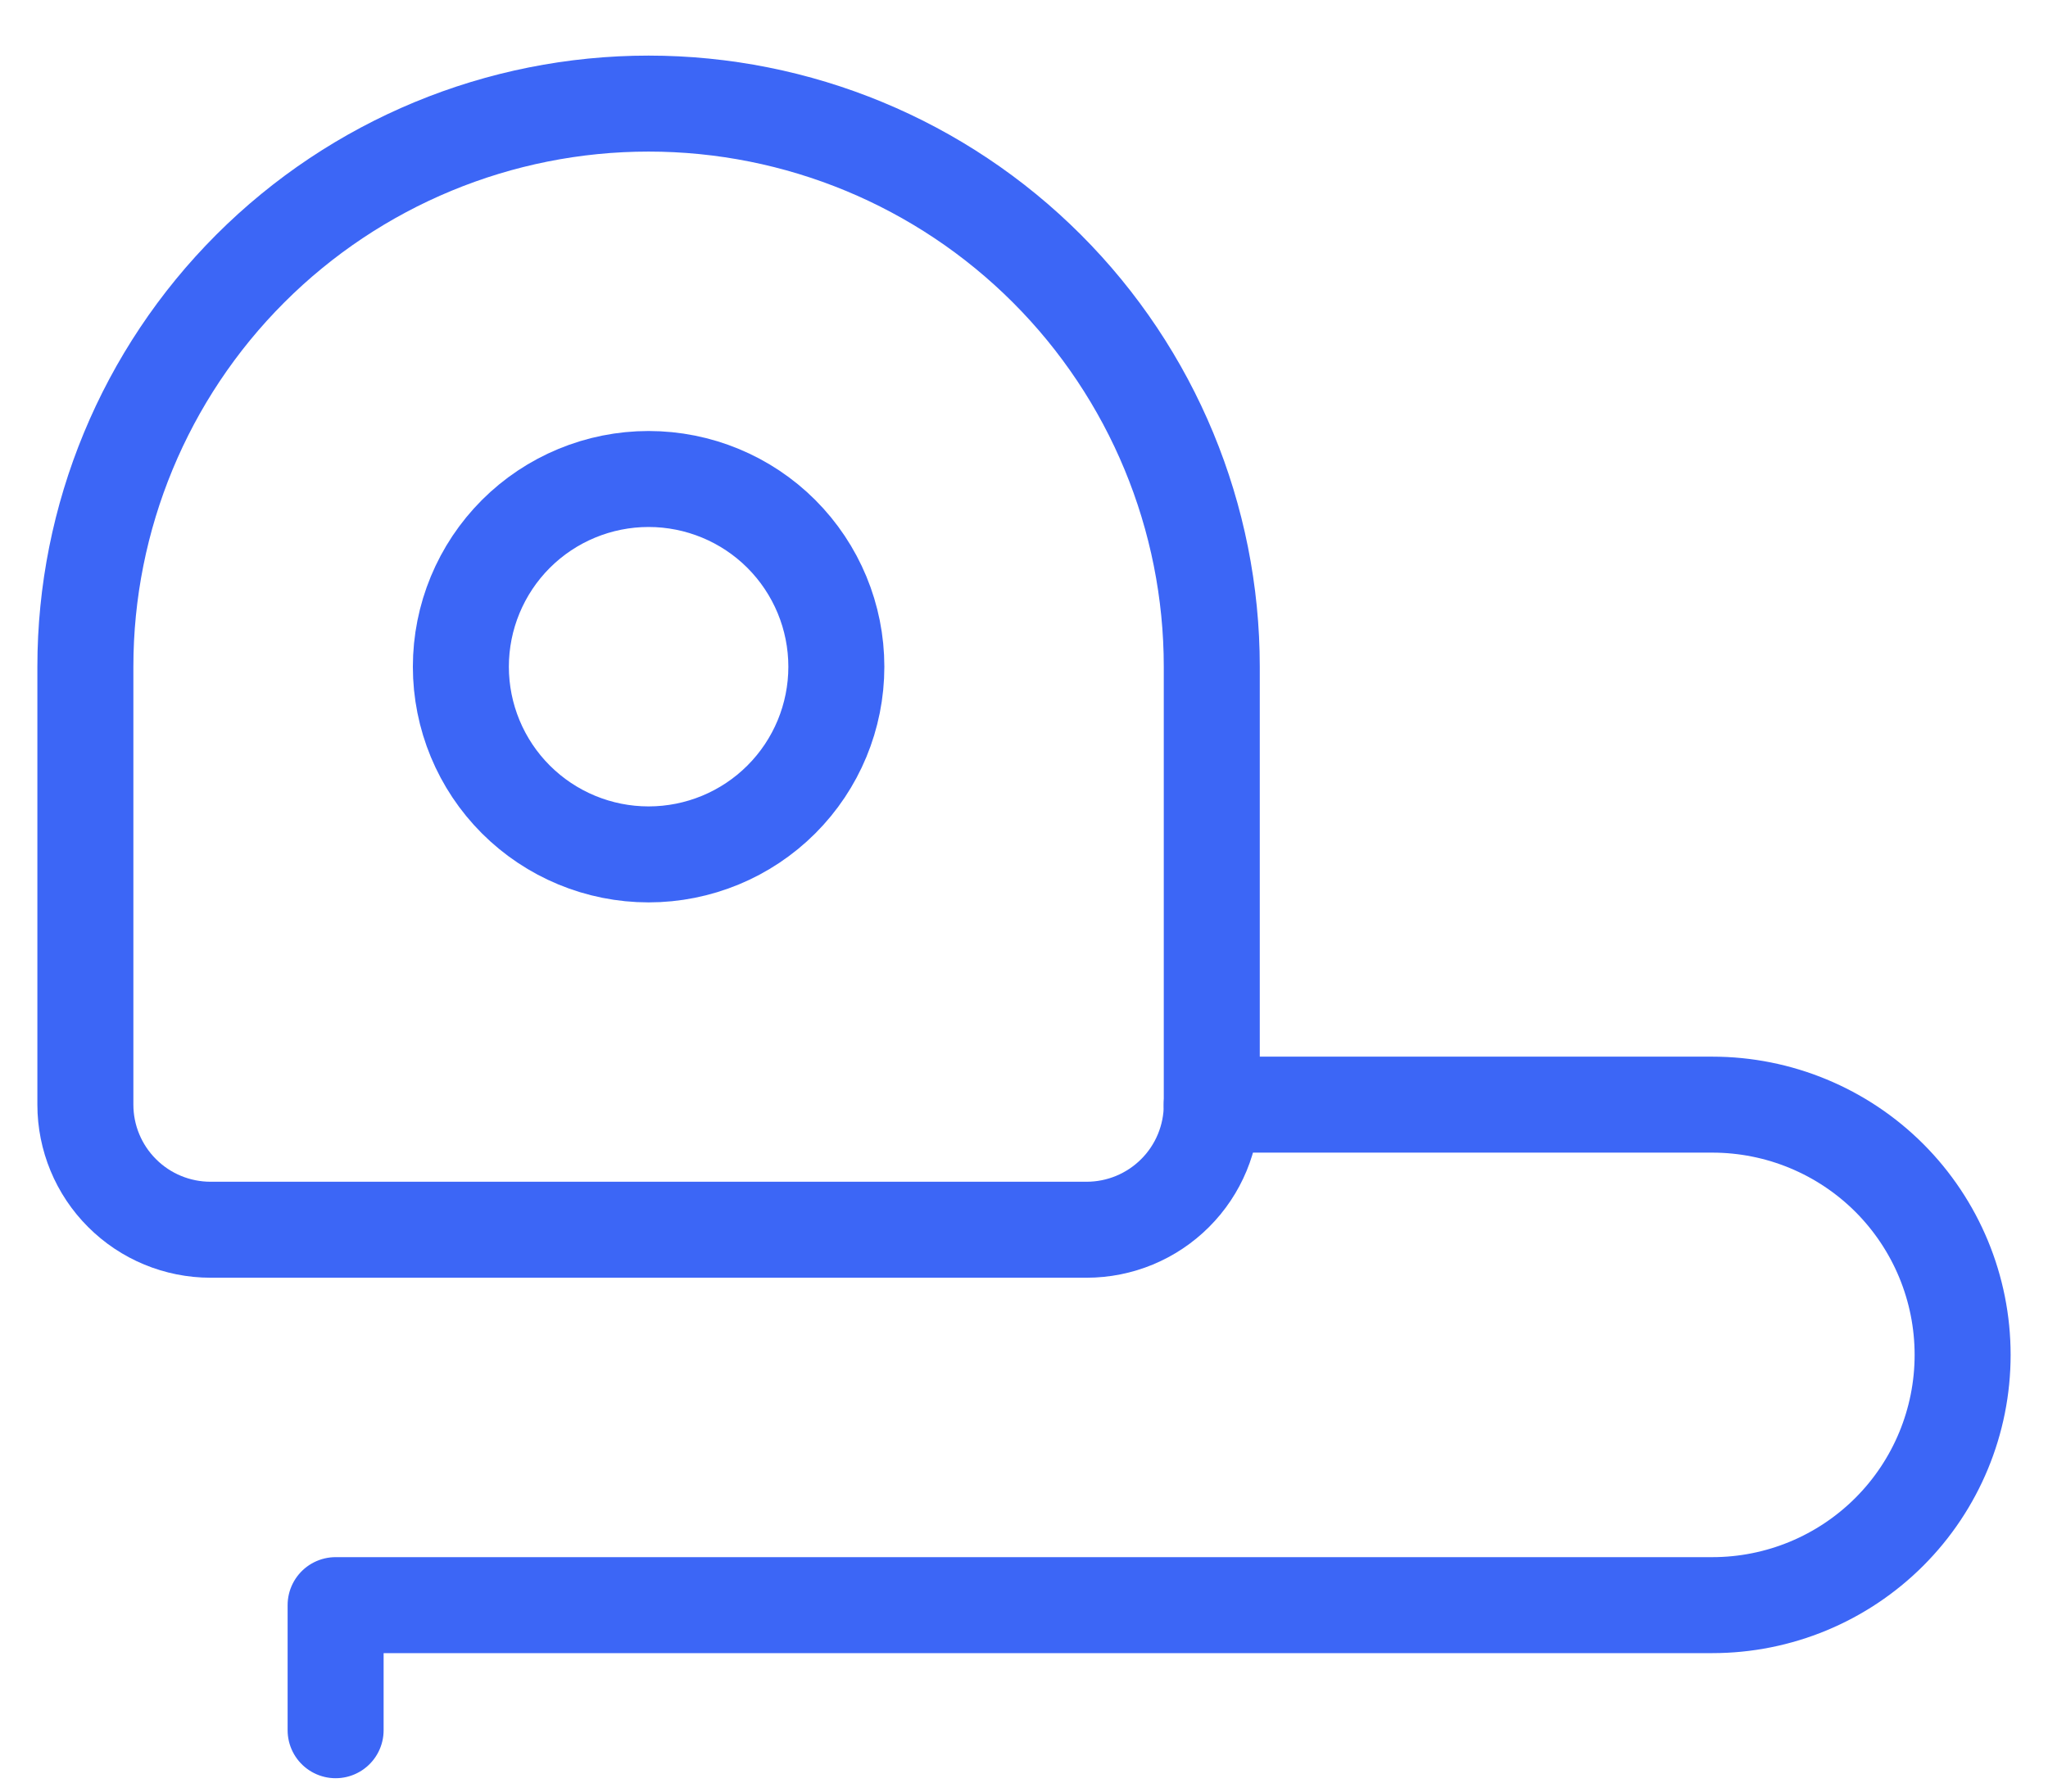
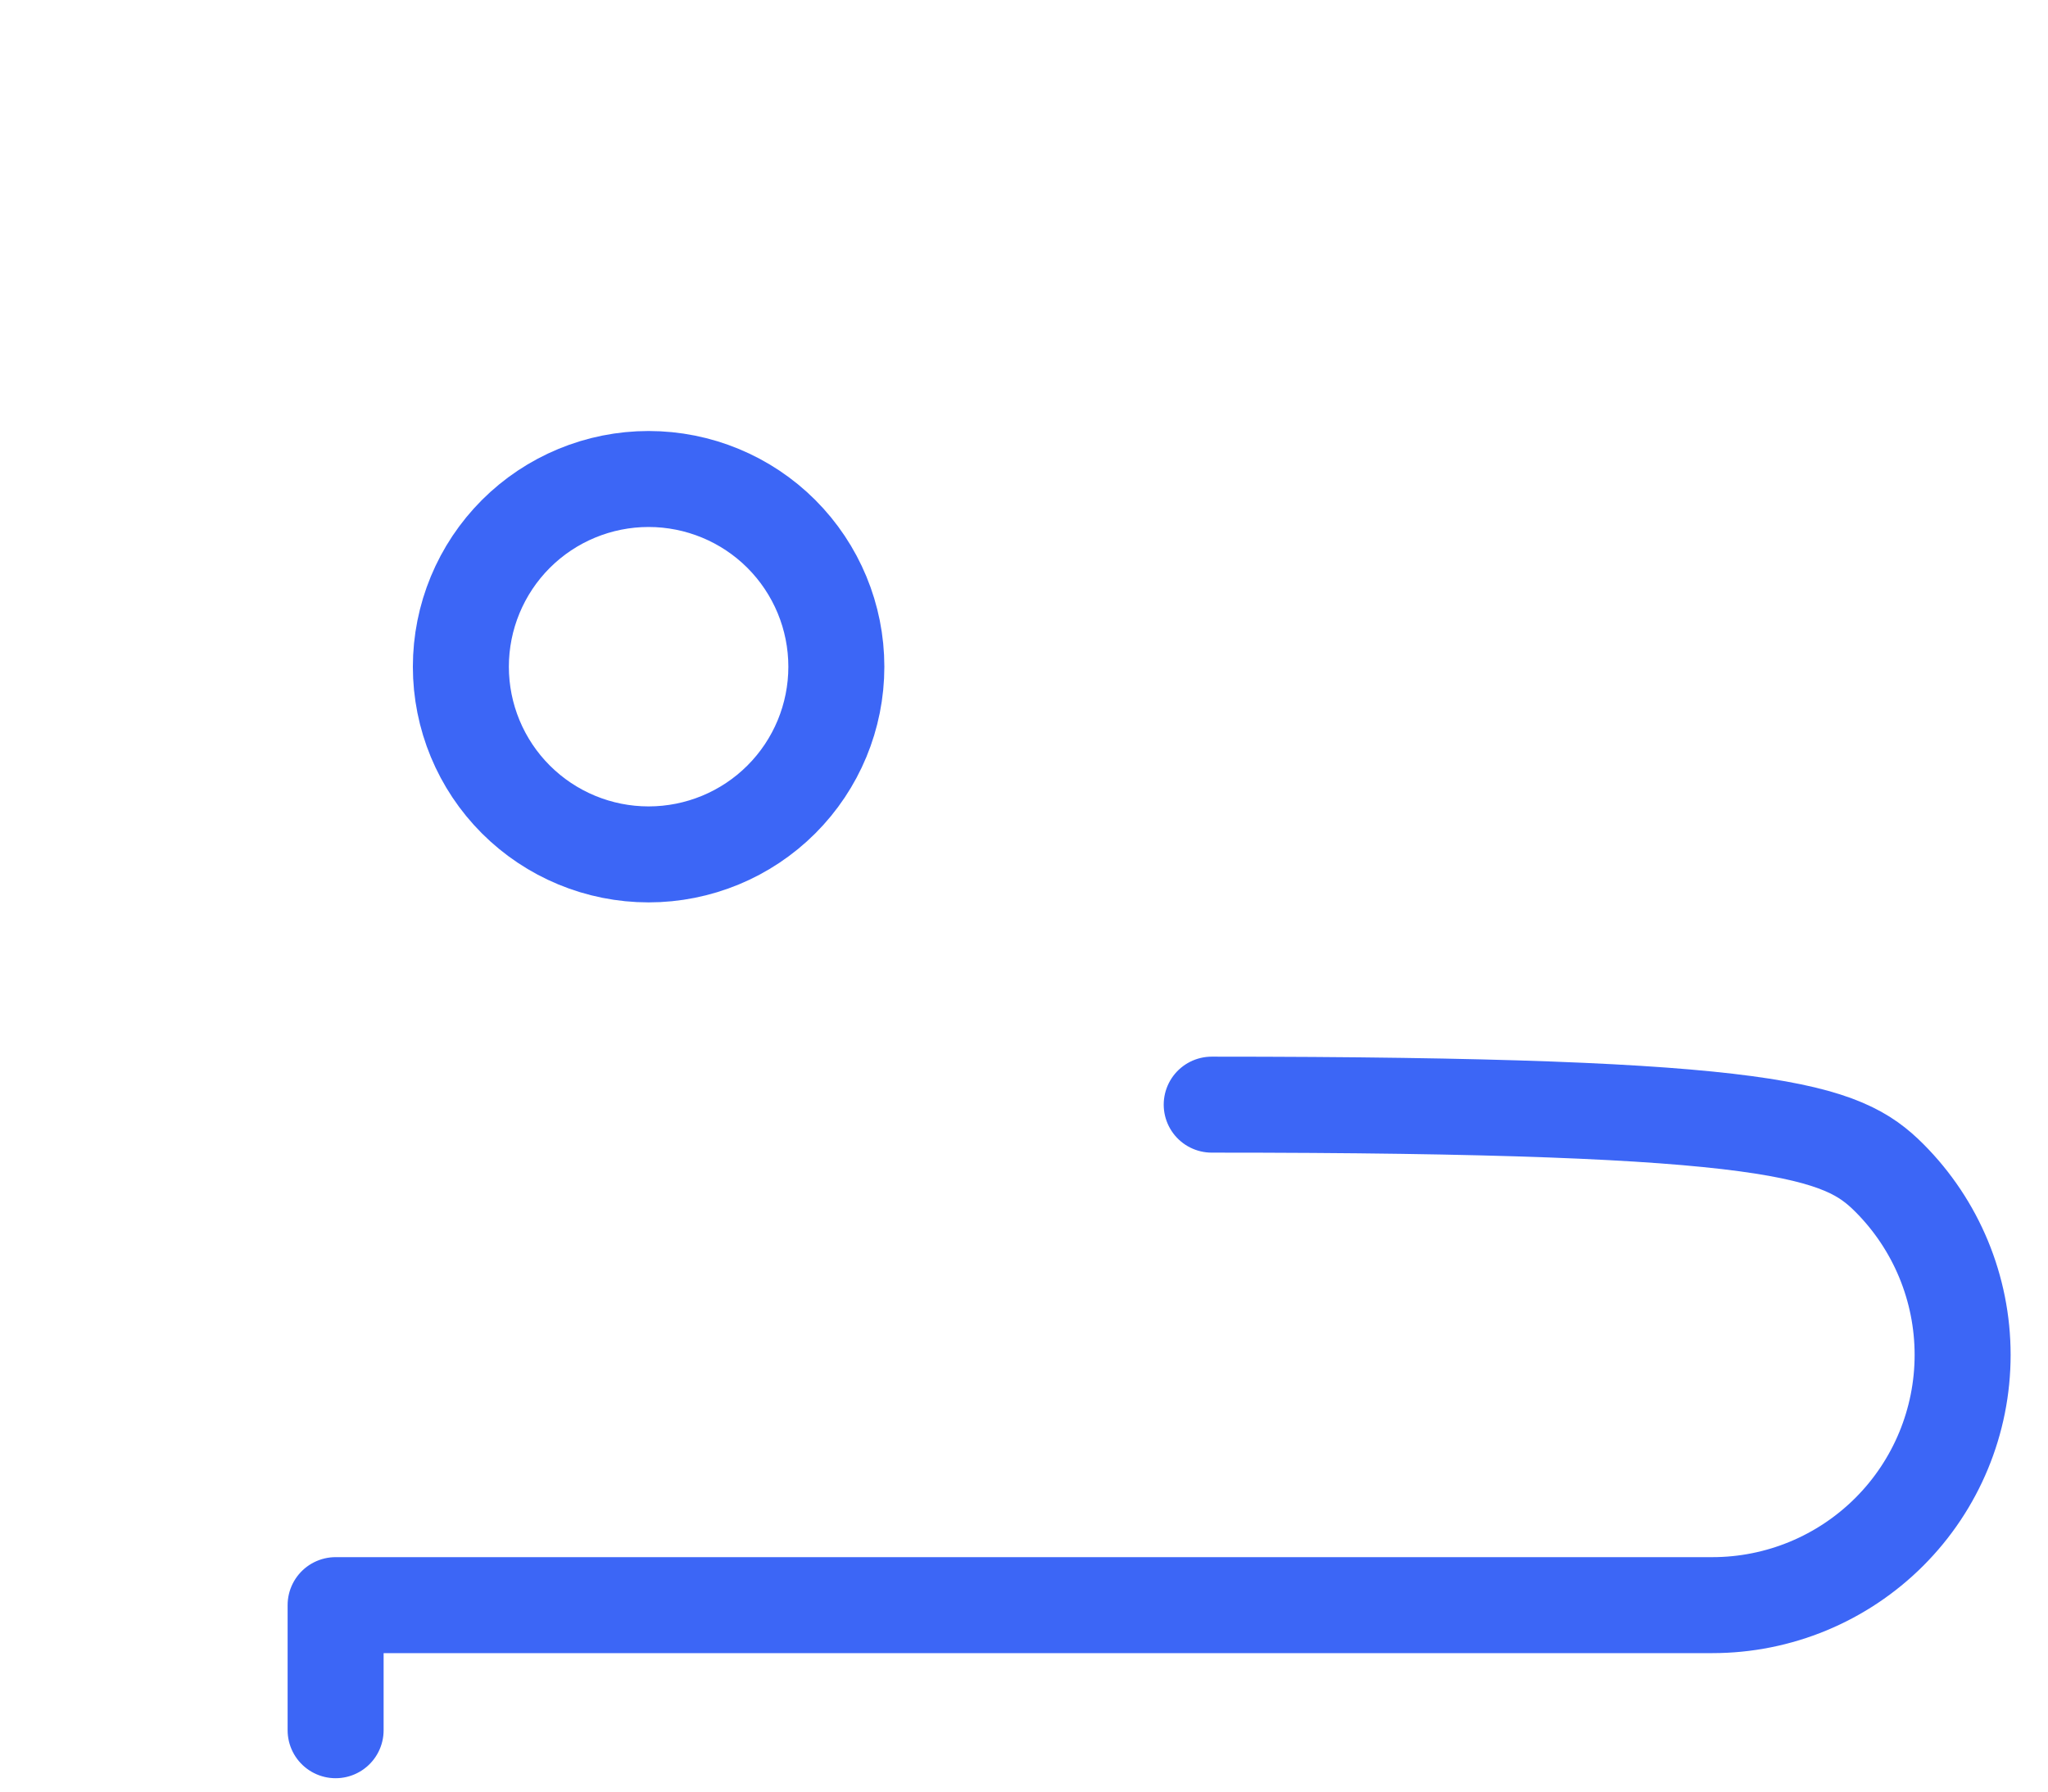
<svg xmlns="http://www.w3.org/2000/svg" width="32" height="28" viewBox="0 0 32 28" fill="none">
  <g id="Group">
-     <path id="Vector" d="M18.934 17.264C18.934 17.782 18.728 18.28 18.361 18.646C17.994 19.013 17.497 19.219 16.978 19.219H3.29C2.771 19.219 2.273 19.013 1.907 18.646C1.54 18.28 1.334 17.782 1.334 17.264V10.419C1.334 8.085 2.261 5.847 3.911 4.197C5.562 2.546 7.8 1.619 10.134 1.619C12.468 1.619 14.706 2.546 16.357 4.197C18.007 5.847 18.934 8.085 18.934 10.419V17.264Z" stroke="#3C66F6" stroke-width="1.5" stroke-linecap="round" stroke-linejoin="round" />
-     <path id="Vector_2" d="M18.933 17.264H26.755C27.793 17.264 28.787 17.676 29.521 18.409C30.254 19.143 30.666 20.137 30.666 21.175C30.666 22.212 30.254 23.207 29.521 23.94C28.787 24.674 27.793 25.086 26.755 25.086H5.244V27.041" stroke="#3C66F6" stroke-width="1.5" stroke-linecap="round" stroke-linejoin="round" />
+     <path id="Vector_2" d="M18.933 17.264C27.793 17.264 28.787 17.676 29.521 18.409C30.254 19.143 30.666 20.137 30.666 21.175C30.666 22.212 30.254 23.207 29.521 23.94C28.787 24.674 27.793 25.086 26.755 25.086H5.244V27.041" stroke="#3C66F6" stroke-width="1.5" stroke-linecap="round" stroke-linejoin="round" />
    <path id="Vector_3" d="M7.201 10.42C7.201 11.198 7.51 11.944 8.06 12.494C8.61 13.044 9.357 13.353 10.134 13.353C10.912 13.353 11.659 13.044 12.209 12.494C12.759 11.944 13.068 11.198 13.068 10.42C13.068 9.642 12.759 8.896 12.209 8.345C11.659 7.795 10.912 7.486 10.134 7.486C9.357 7.486 8.61 7.795 8.06 8.345C7.51 8.896 7.201 9.642 7.201 10.42Z" stroke="#3C66F6" stroke-width="1.5" stroke-linecap="round" stroke-linejoin="round" />
  </g>
</svg>